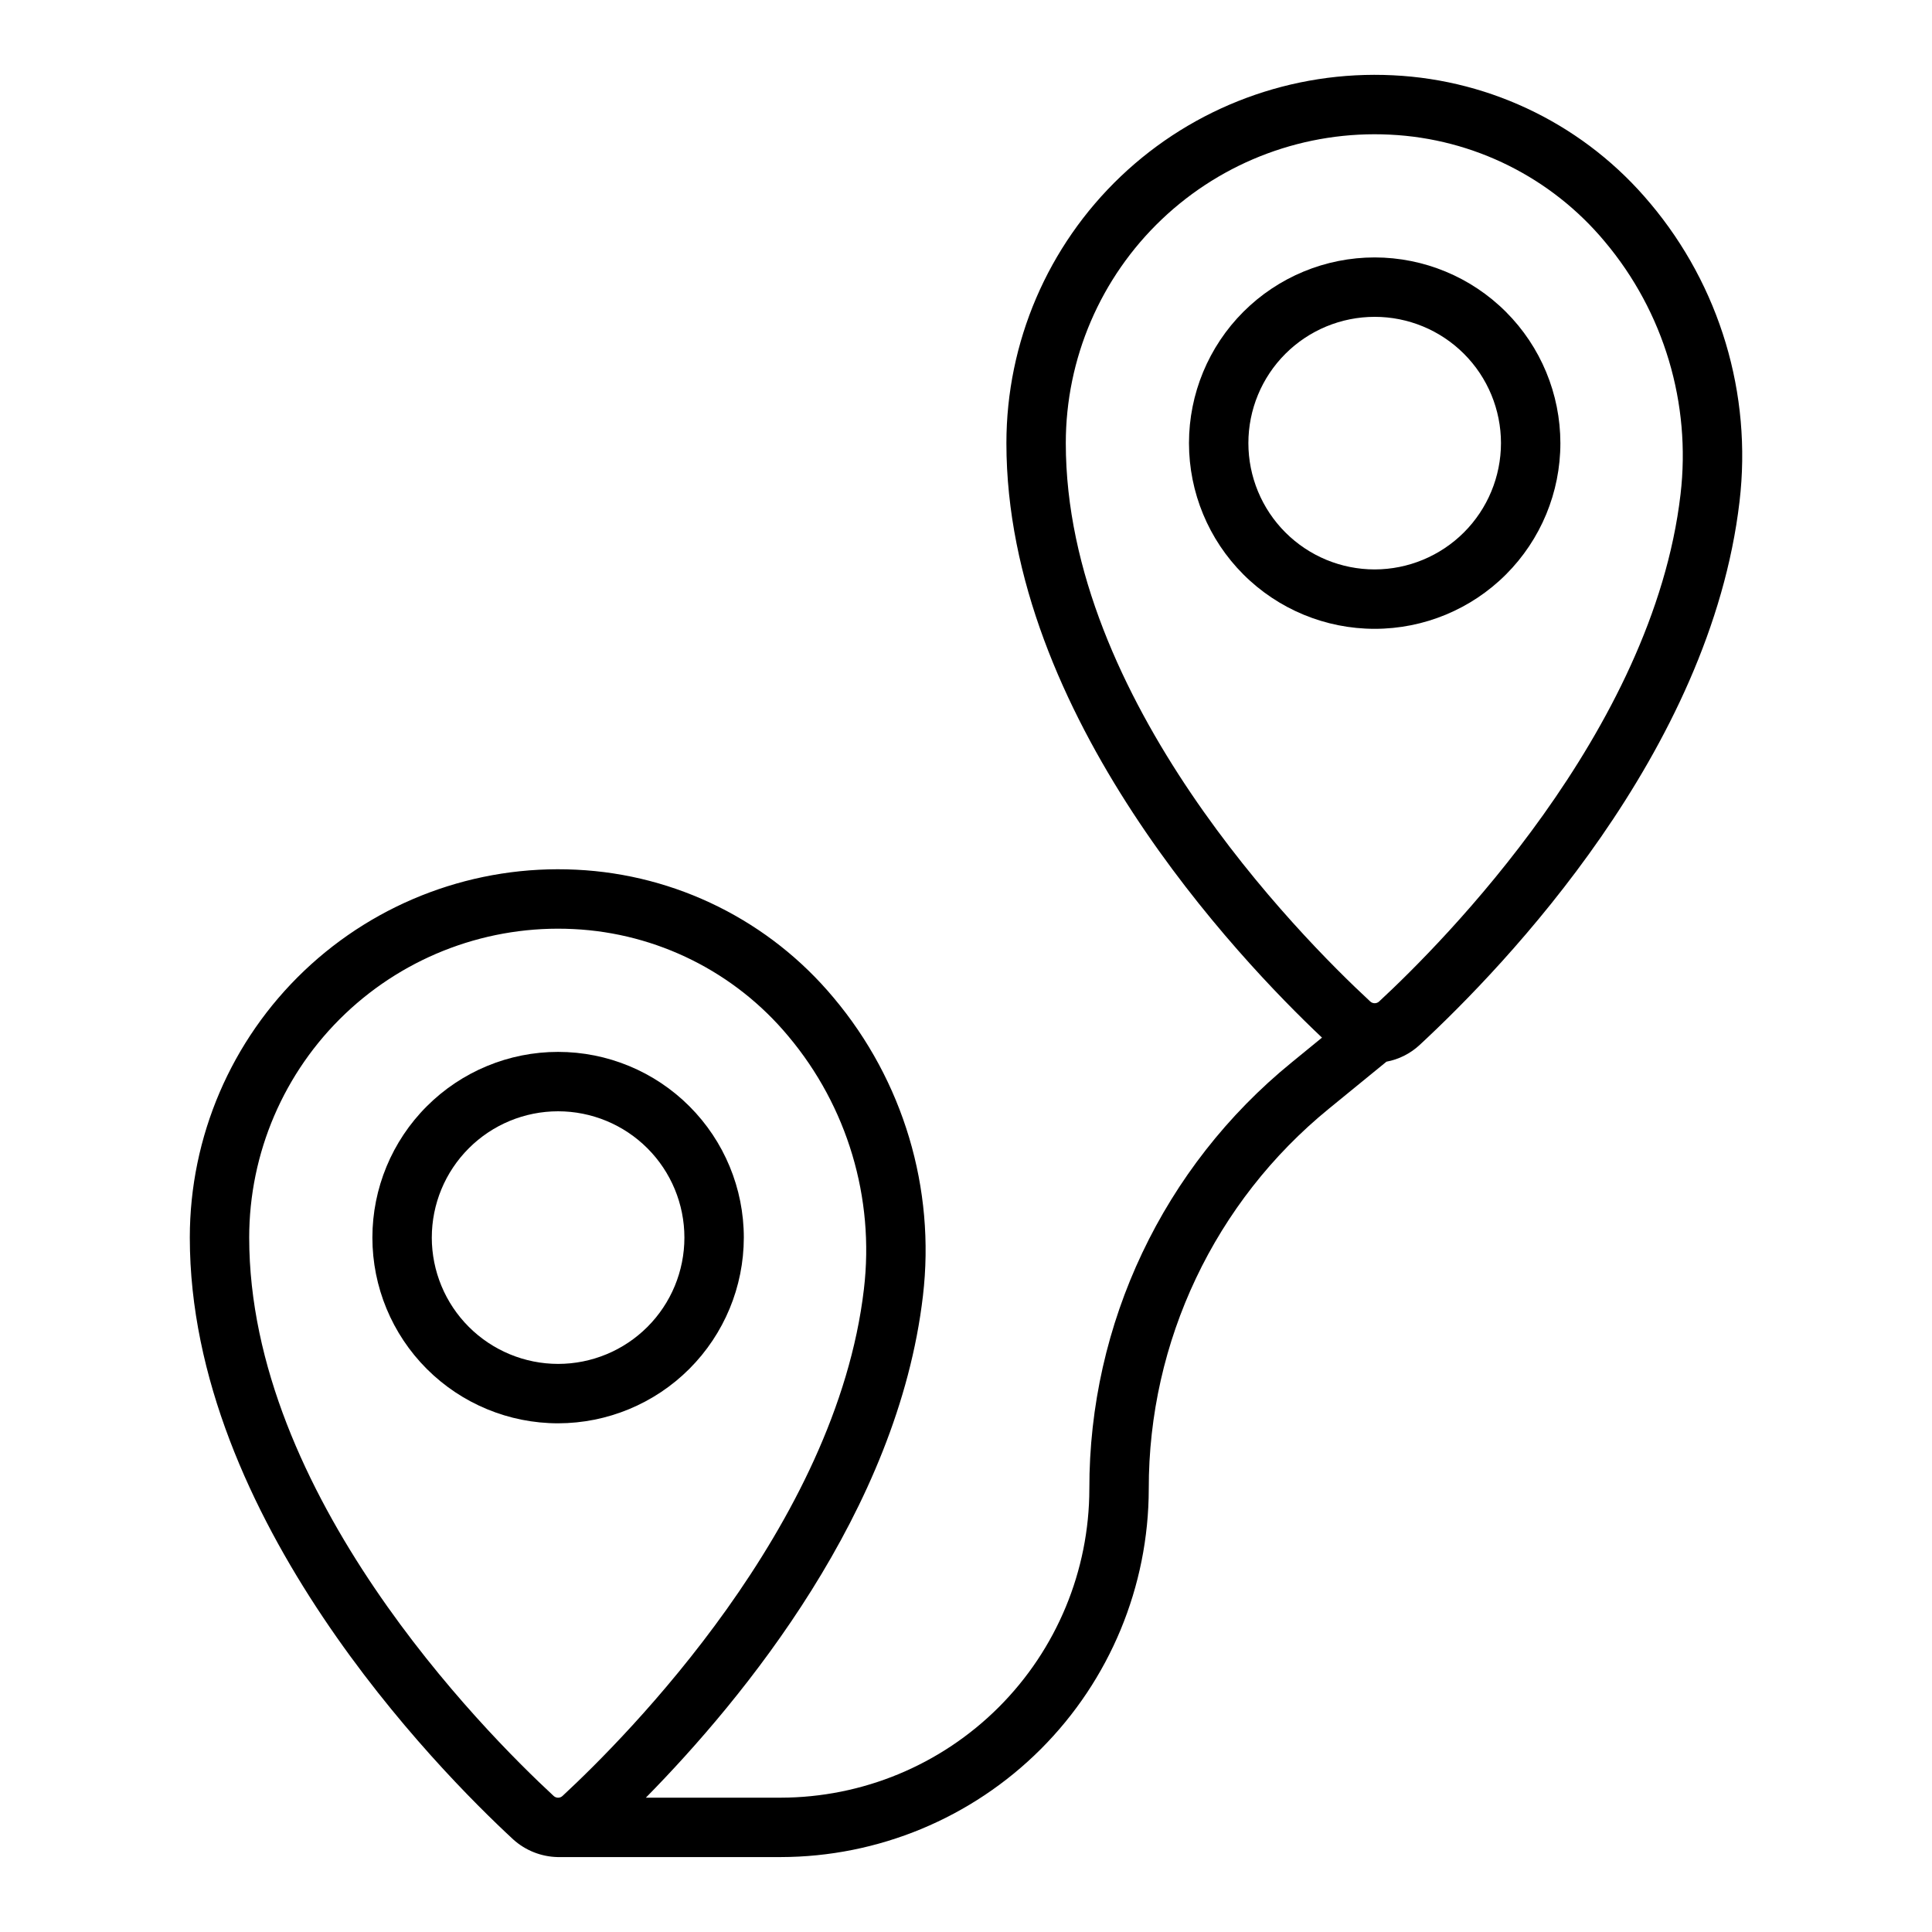
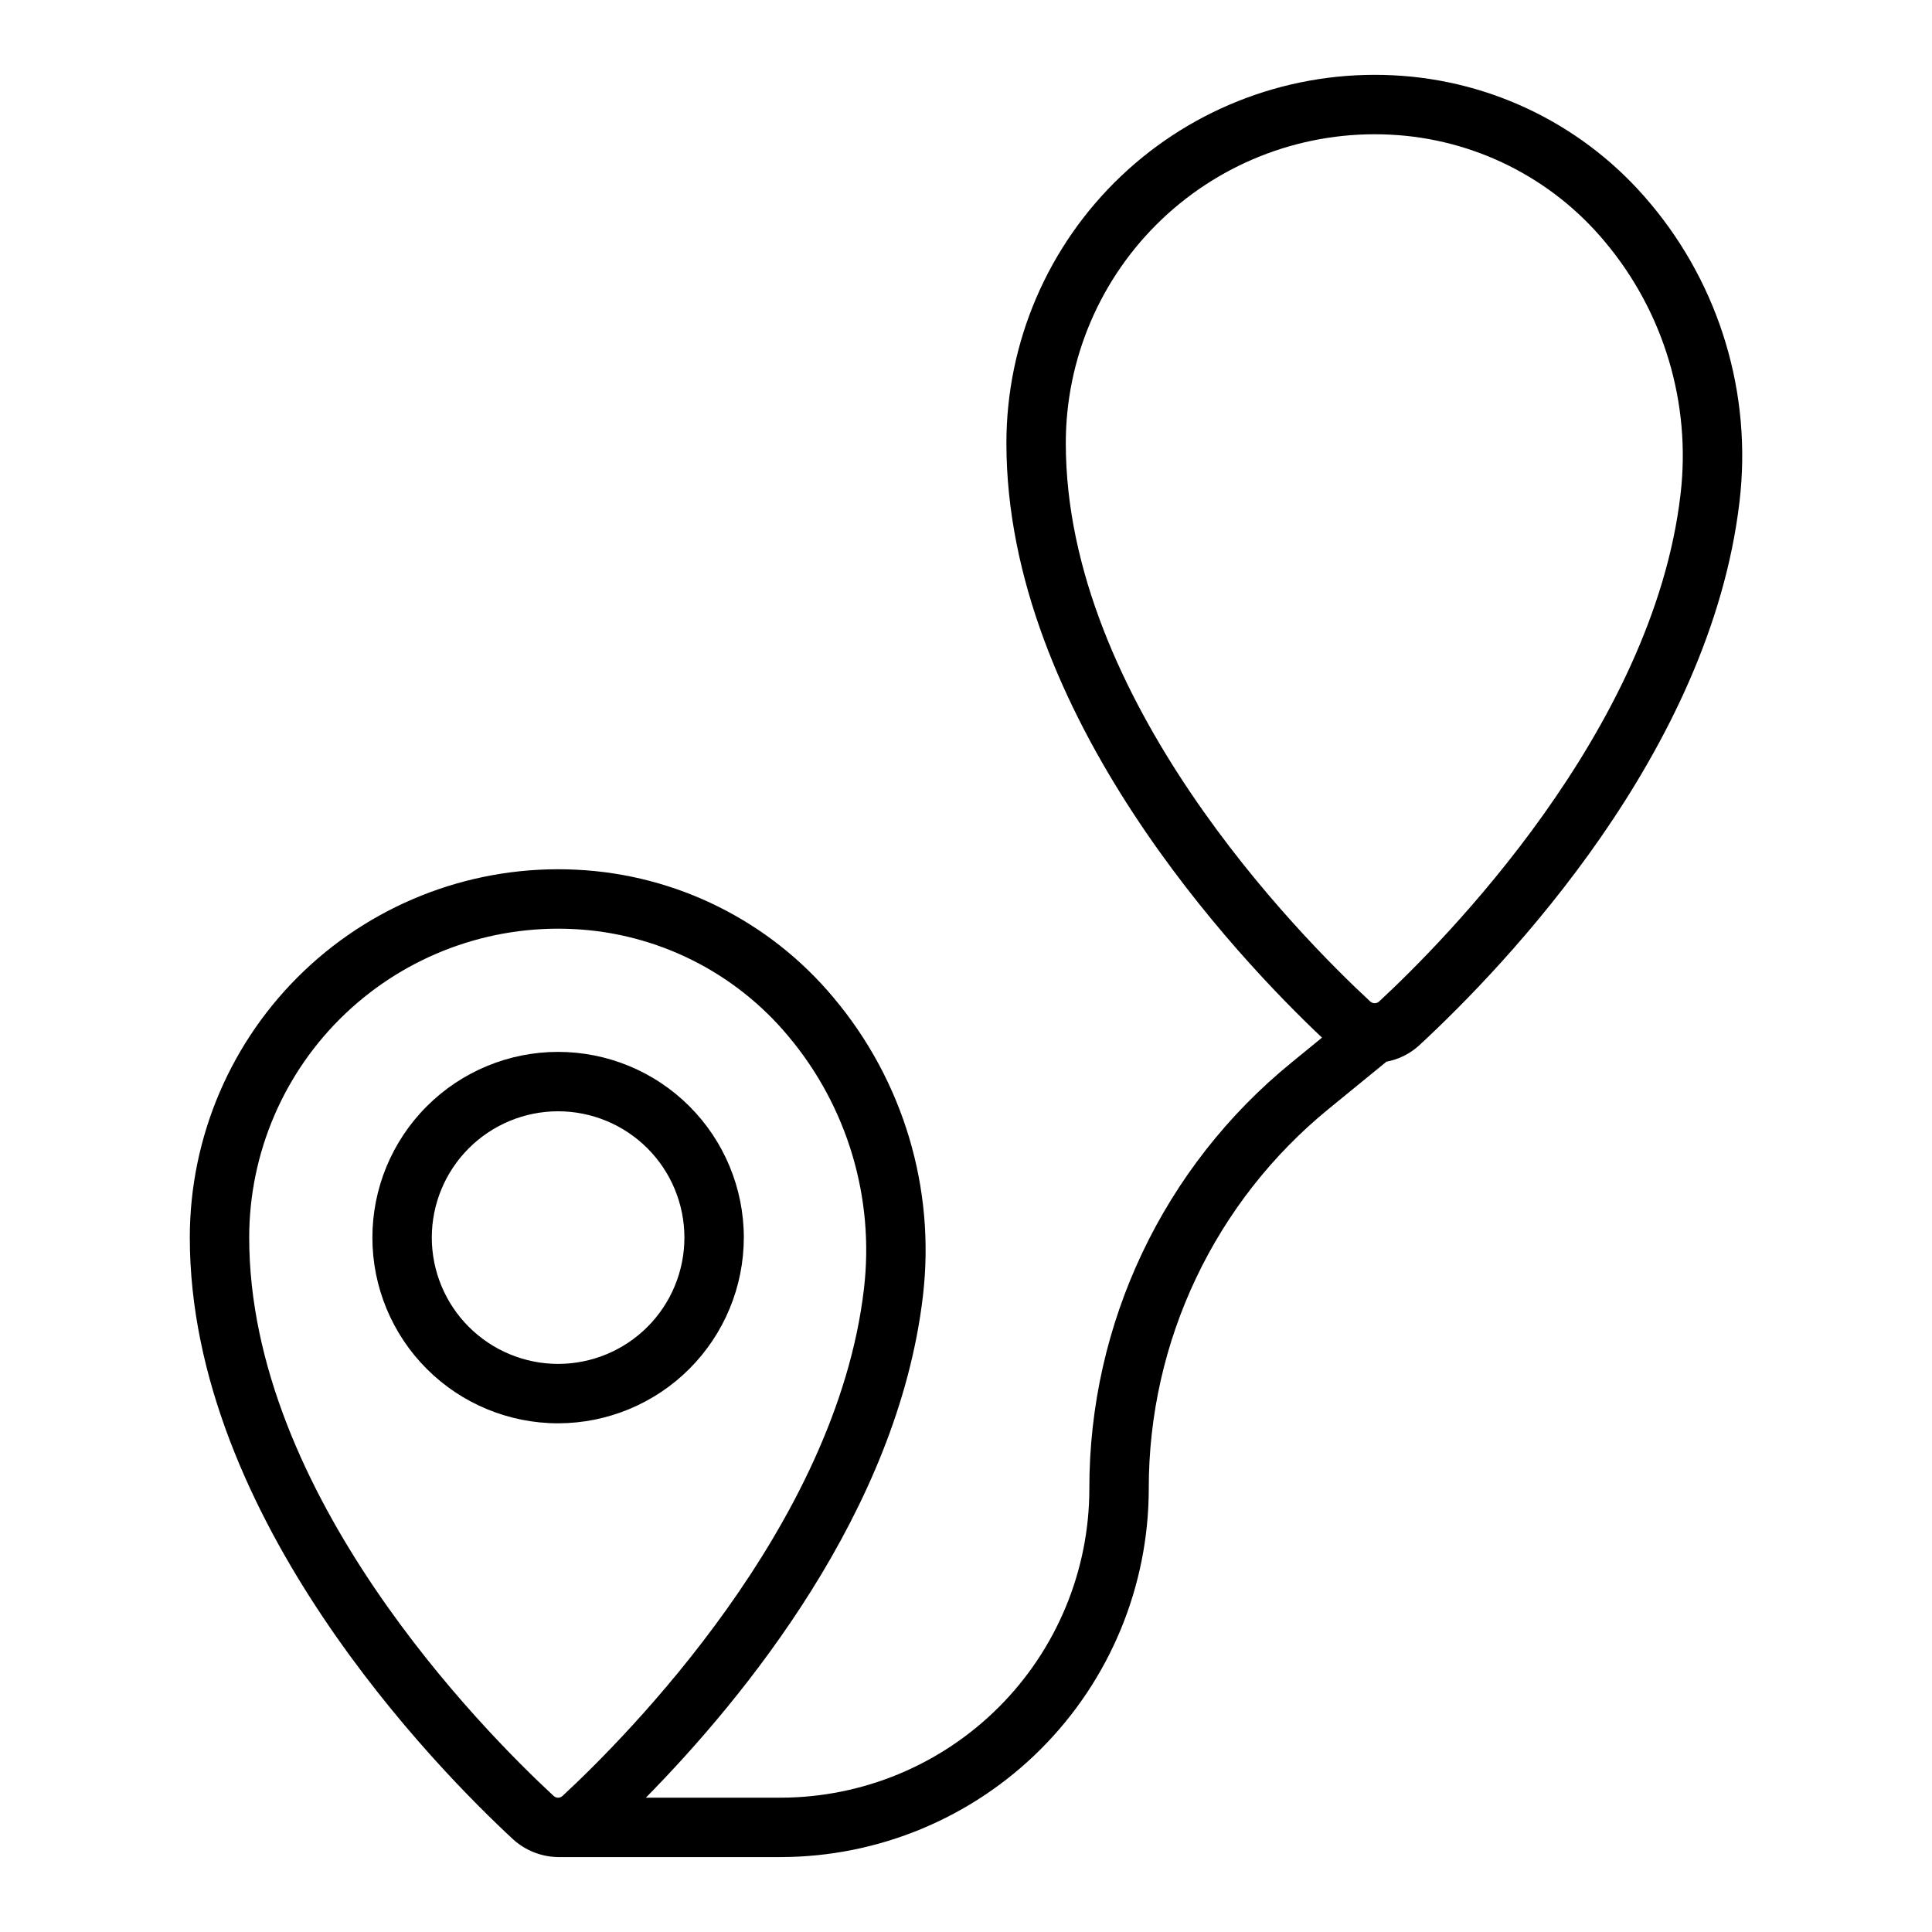
<svg xmlns="http://www.w3.org/2000/svg" fill="#000000" width="800px" height="800px" version="1.1" viewBox="144 144 512 512">
  <g>
    <path d="m341.12 471.98c0-13.051-5.184-25.57-14.414-34.801s-21.746-14.418-34.801-14.418c-13.055-0.004-25.57 5.184-34.801 14.414-9.23 9.227-14.418 21.746-14.418 34.801 0 13.051 5.184 25.57 14.414 34.801 9.23 9.23 21.75 14.414 34.805 14.414 13.047-0.016 25.555-5.203 34.781-14.43 9.227-9.227 14.418-21.734 14.434-34.781zm-82.688 0c-0.004-8.879 3.523-17.391 9.801-23.668 6.277-6.281 14.789-9.809 23.668-9.809 8.875 0 17.391 3.527 23.668 9.801 6.277 6.277 9.805 14.793 9.805 23.672 0 8.875-3.523 17.391-9.801 23.668-6.277 6.277-14.793 9.805-23.668 9.805-8.875-0.008-17.383-3.539-23.66-9.812-6.277-6.273-9.805-14.781-9.816-23.656z" />
    <path d="m581.32 197.88c-16.973-20.355-41.707-32.664-68.18-33.93-26.691-1.32-52.754 8.359-72.113 26.781-19.359 18.422-30.316 43.977-30.32 70.699 0 72.09 61.57 136.71 83.637 157.55l-8.062 6.594c-33.98 27.668-53.668 69.184-53.594 113-0.023 21.695-8.652 42.496-23.996 57.836-15.34 15.34-36.141 23.969-57.836 23.992h-35.695c25.914-26.34 66.766-76.016 73.426-132.97v0.004c3.352-28.48-5.211-57.078-23.668-79.027-16.977-20.355-41.711-32.664-68.188-33.93-26.691-1.32-52.758 8.363-72.113 26.785-19.359 18.422-30.316 43.977-30.316 70.699 0 74.352 65.605 140.89 85.699 159.5 3.242 2.93 7.434 4.59 11.801 4.68h59.055c25.871-0.031 50.672-10.32 68.965-28.613 18.293-18.293 28.586-43.094 28.613-68.965-0.07-39.09 17.496-76.129 47.809-100.81l15.191-12.406 0.004 0.004c3.285-0.613 6.332-2.148 8.777-4.426 22.906-21.23 77.035-77.762 84.781-144.03 3.352-28.48-5.215-57.082-23.676-79.027zm-371.28 274.09c0-22.418 9.195-43.852 25.438-59.305 16.238-15.449 38.105-23.566 60.496-22.453 22.113 1.074 42.766 11.371 56.934 28.383 15.641 18.617 22.895 42.871 20.039 67.016-7.348 62.789-62.977 118.68-79.859 134.32-0.316 0.305-0.738 0.477-1.18 0.48h-0.02c-0.438-0.004-0.859-0.176-1.18-0.48-18.93-17.523-80.668-79.988-80.668-147.96zm379.31-196.9c-7.332 62.777-62.969 118.68-79.844 134.31v0.004c-0.668 0.641-1.719 0.645-2.391 0.008-18.926-17.531-80.668-80.004-80.668-147.96 0-22.414 9.195-43.852 25.438-59.301 16.238-15.453 38.105-23.566 60.496-22.449 22.113 1.07 42.762 11.363 56.926 28.375 15.641 18.621 22.895 42.871 20.043 67.02z" />
-     <path d="m508.31 212.22c-13.055 0-25.57 5.184-34.801 14.41-9.23 9.23-14.418 21.75-14.418 34.801 0 13.055 5.184 25.57 14.414 34.801 9.227 9.23 21.746 14.414 34.797 14.414 13.055 0 25.574-5.184 34.801-14.414 9.23-9.23 14.414-21.746 14.414-34.801-0.016-13.047-5.203-25.555-14.43-34.777-9.223-9.227-21.73-14.418-34.777-14.434zm0 82.684c-8.879 0-17.391-3.523-23.668-9.801-6.277-6.273-9.805-14.789-9.809-23.664 0-8.879 3.523-17.391 9.801-23.668 6.277-6.277 14.789-9.805 23.668-9.805 8.875-0.004 17.391 3.523 23.668 9.801 6.277 6.273 9.801 14.789 9.805 23.664-0.012 8.875-3.539 17.383-9.812 23.656-6.273 6.273-14.781 9.805-23.652 9.816z" />
  </g>
</svg>